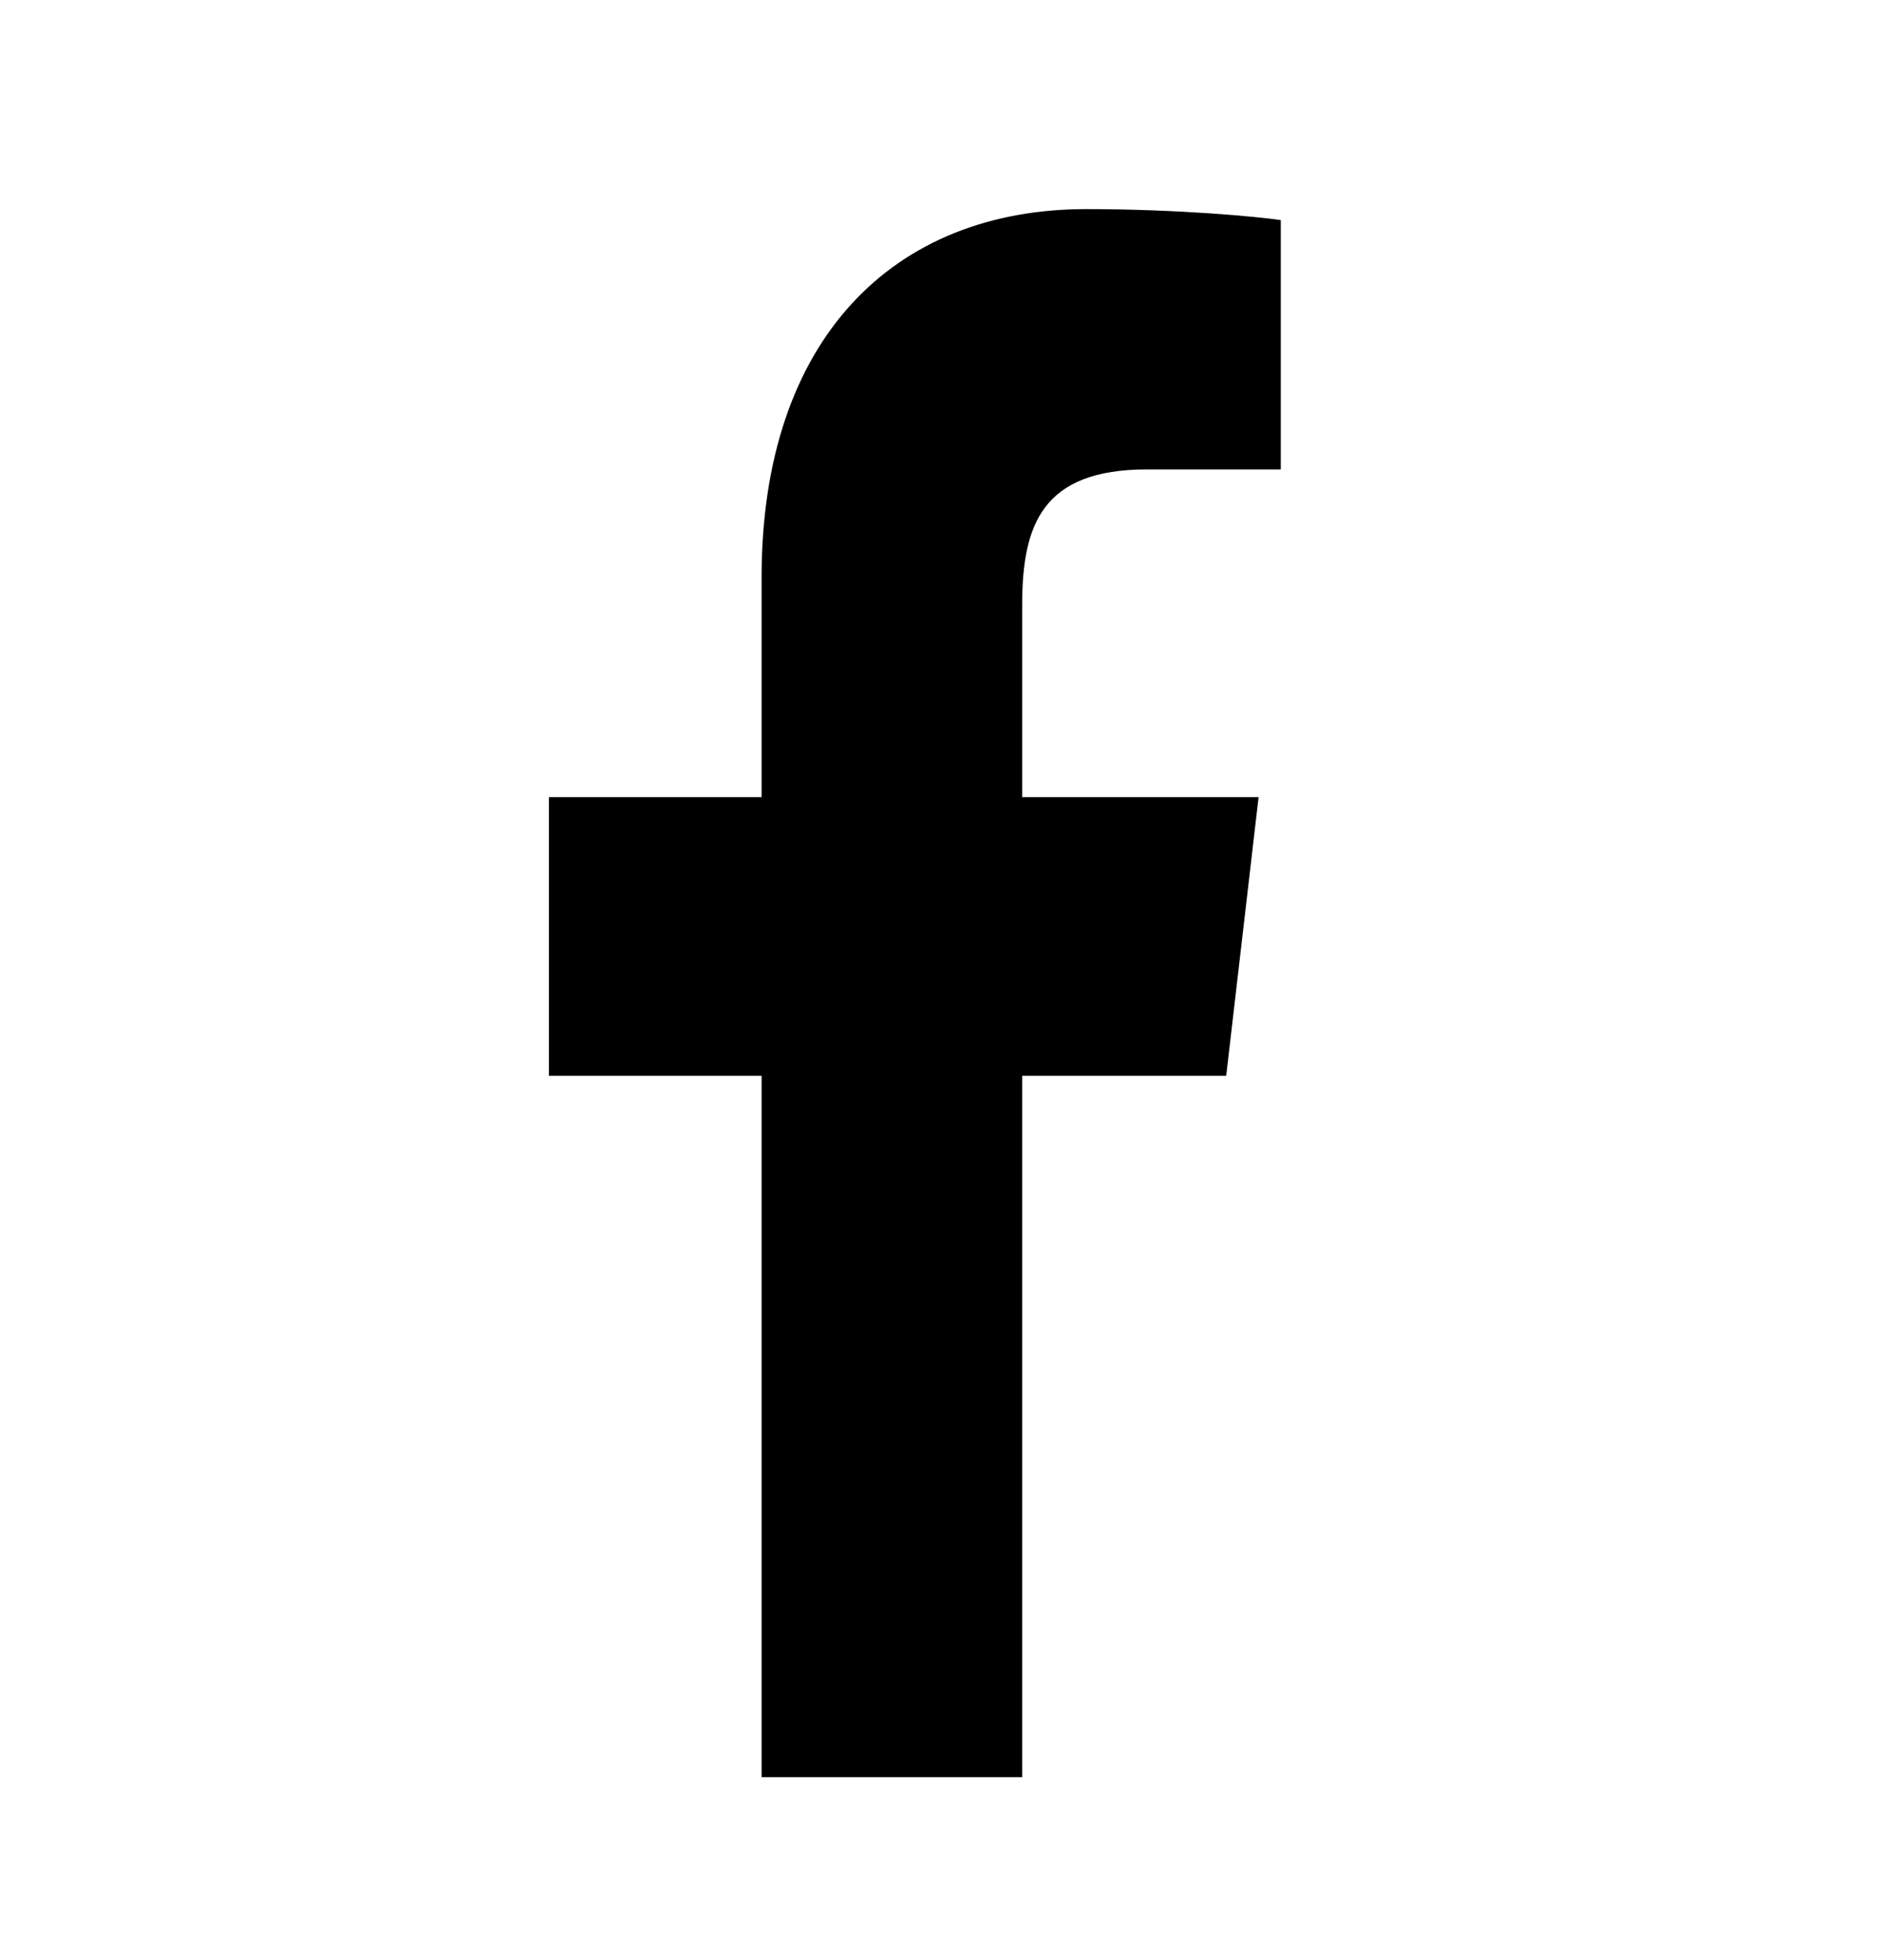
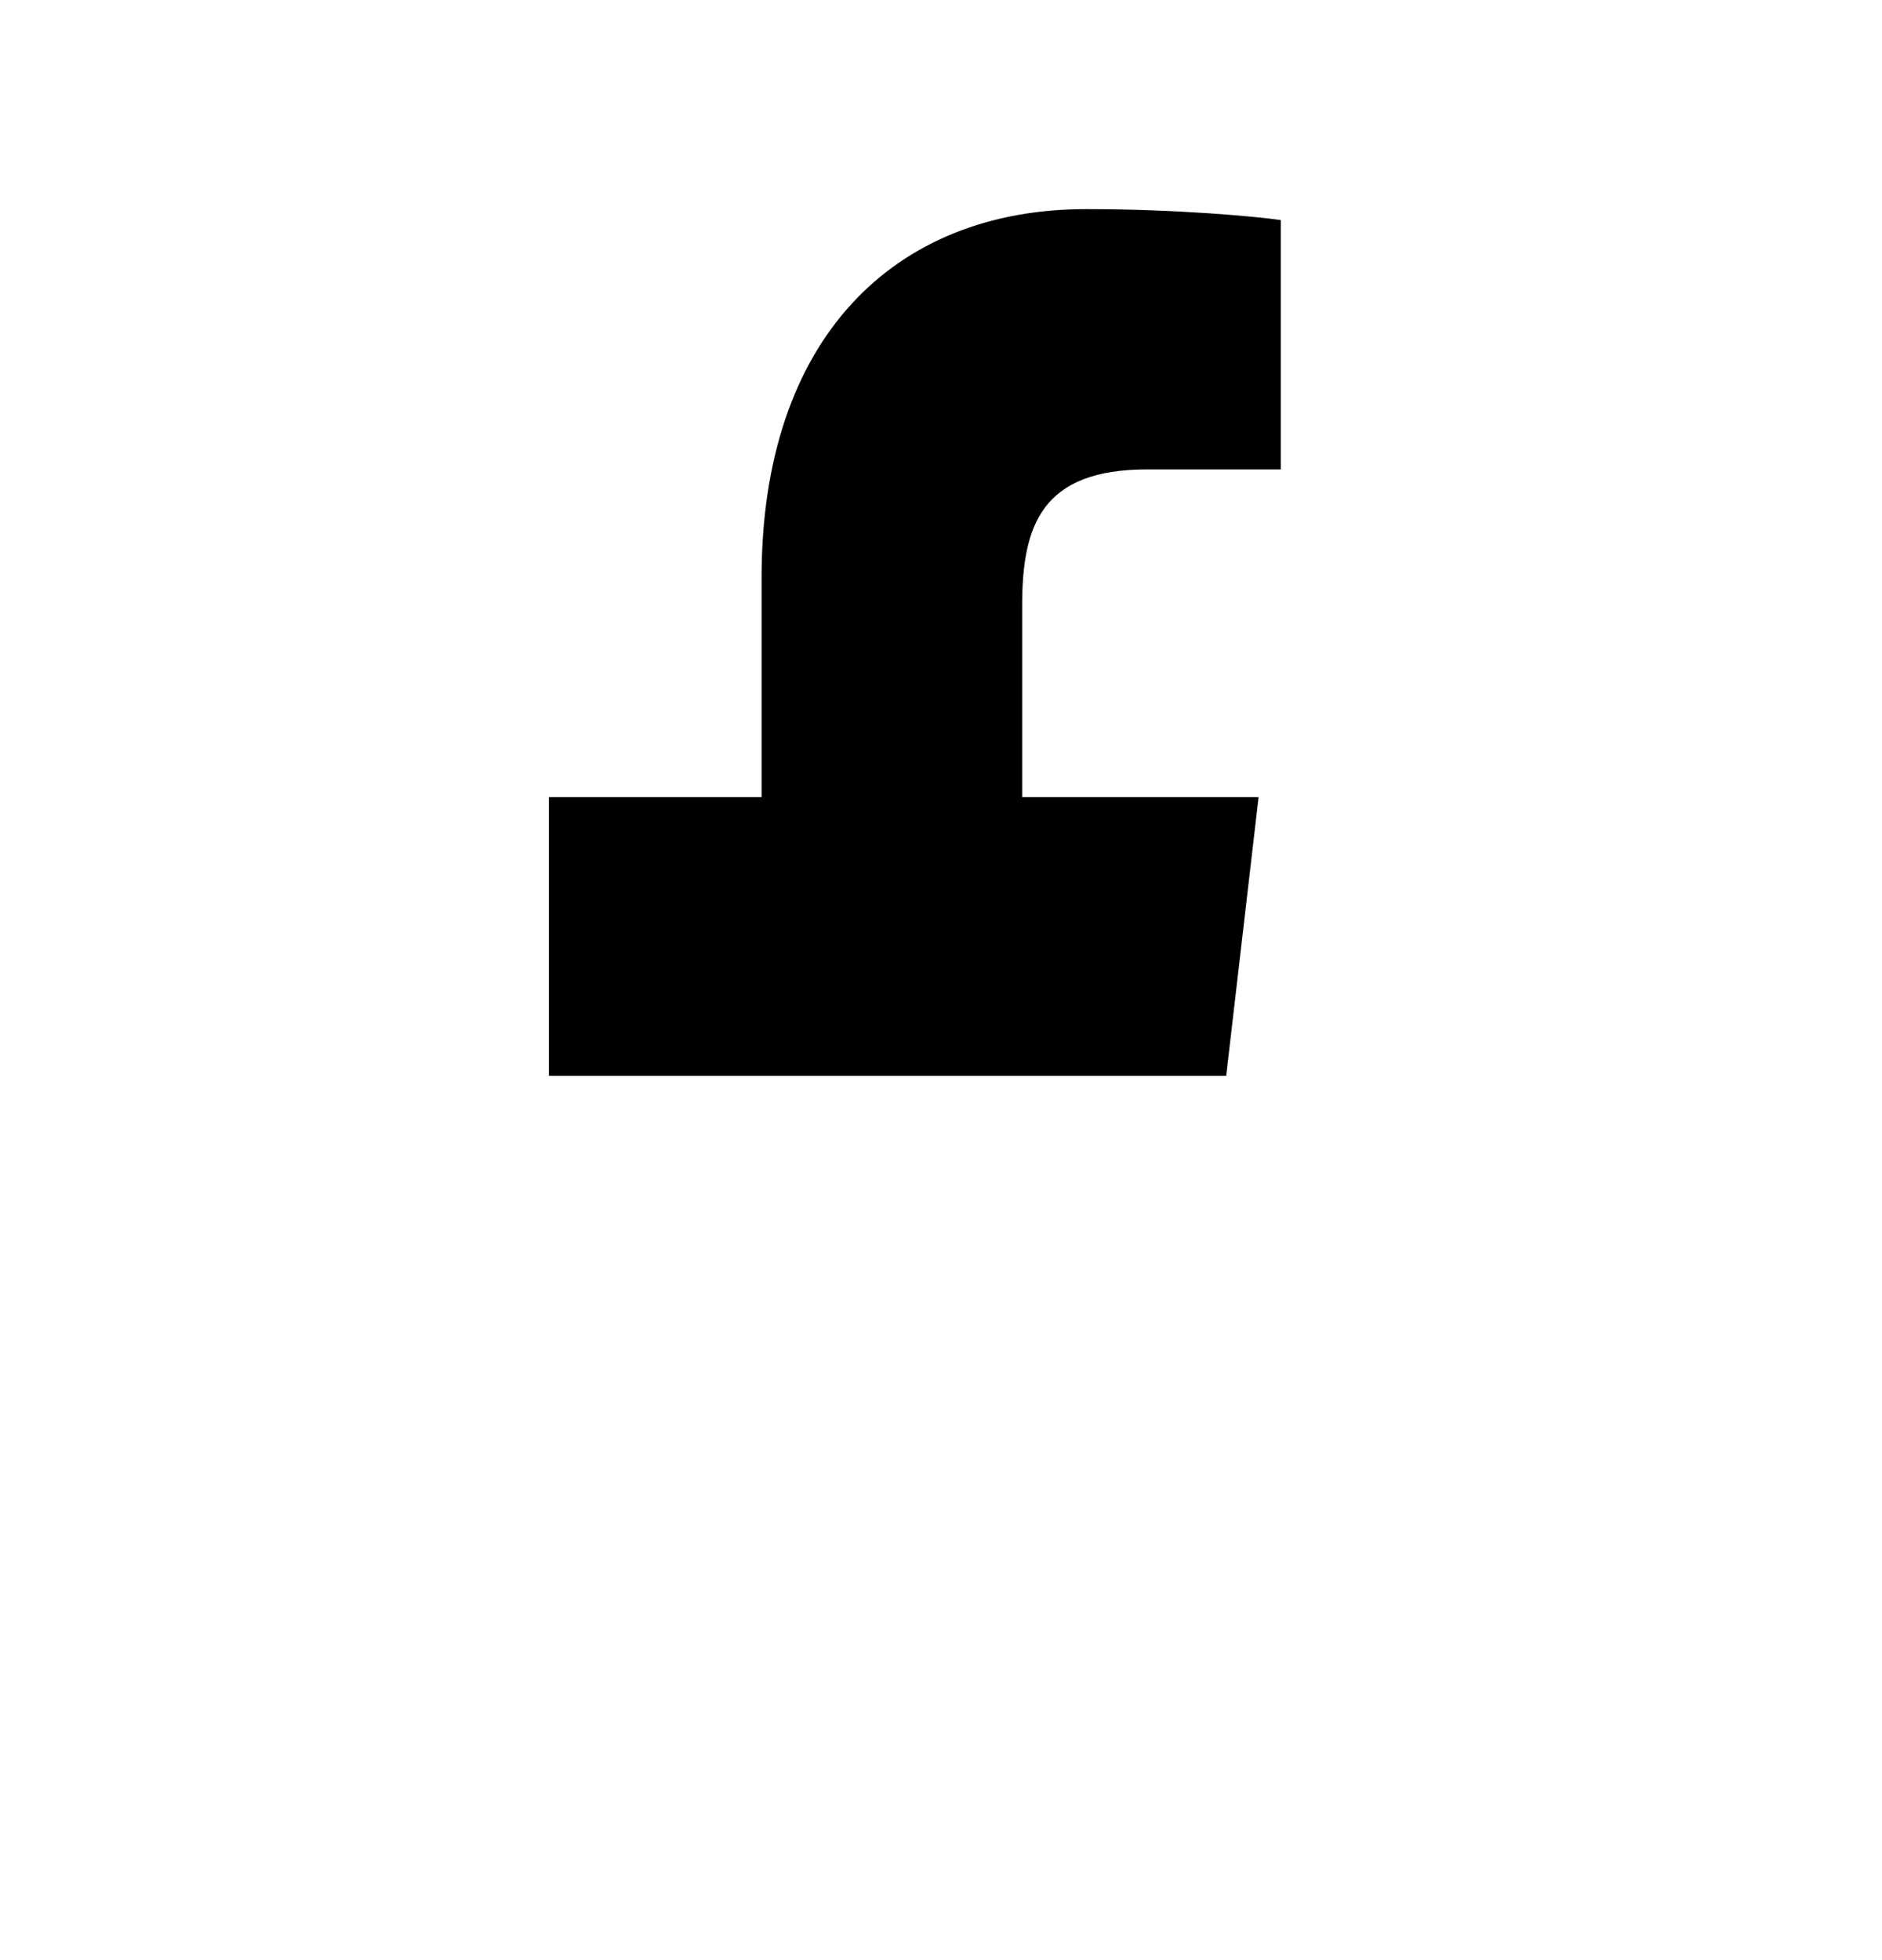
<svg xmlns="http://www.w3.org/2000/svg" width="24" height="25" viewBox="0 0 24 25" fill="none">
-   <path d="M14.629 5.987H16.333V2.807C16.04 2.764 15.029 2.667 13.851 2.667C11.395 2.667 9.712 4.323 9.712 7.366V10.167H7V13.721H9.712V22.667H13.035V13.721H15.637L16.05 10.167H13.035V7.718C13.035 6.69 13.293 5.987 14.629 5.987Z" fill="black" />
+   <path d="M14.629 5.987H16.333V2.807C16.04 2.764 15.029 2.667 13.851 2.667C11.395 2.667 9.712 4.323 9.712 7.366V10.167H7V13.721H9.712V22.667V13.721H15.637L16.05 10.167H13.035V7.718C13.035 6.69 13.293 5.987 14.629 5.987Z" fill="black" />
</svg>